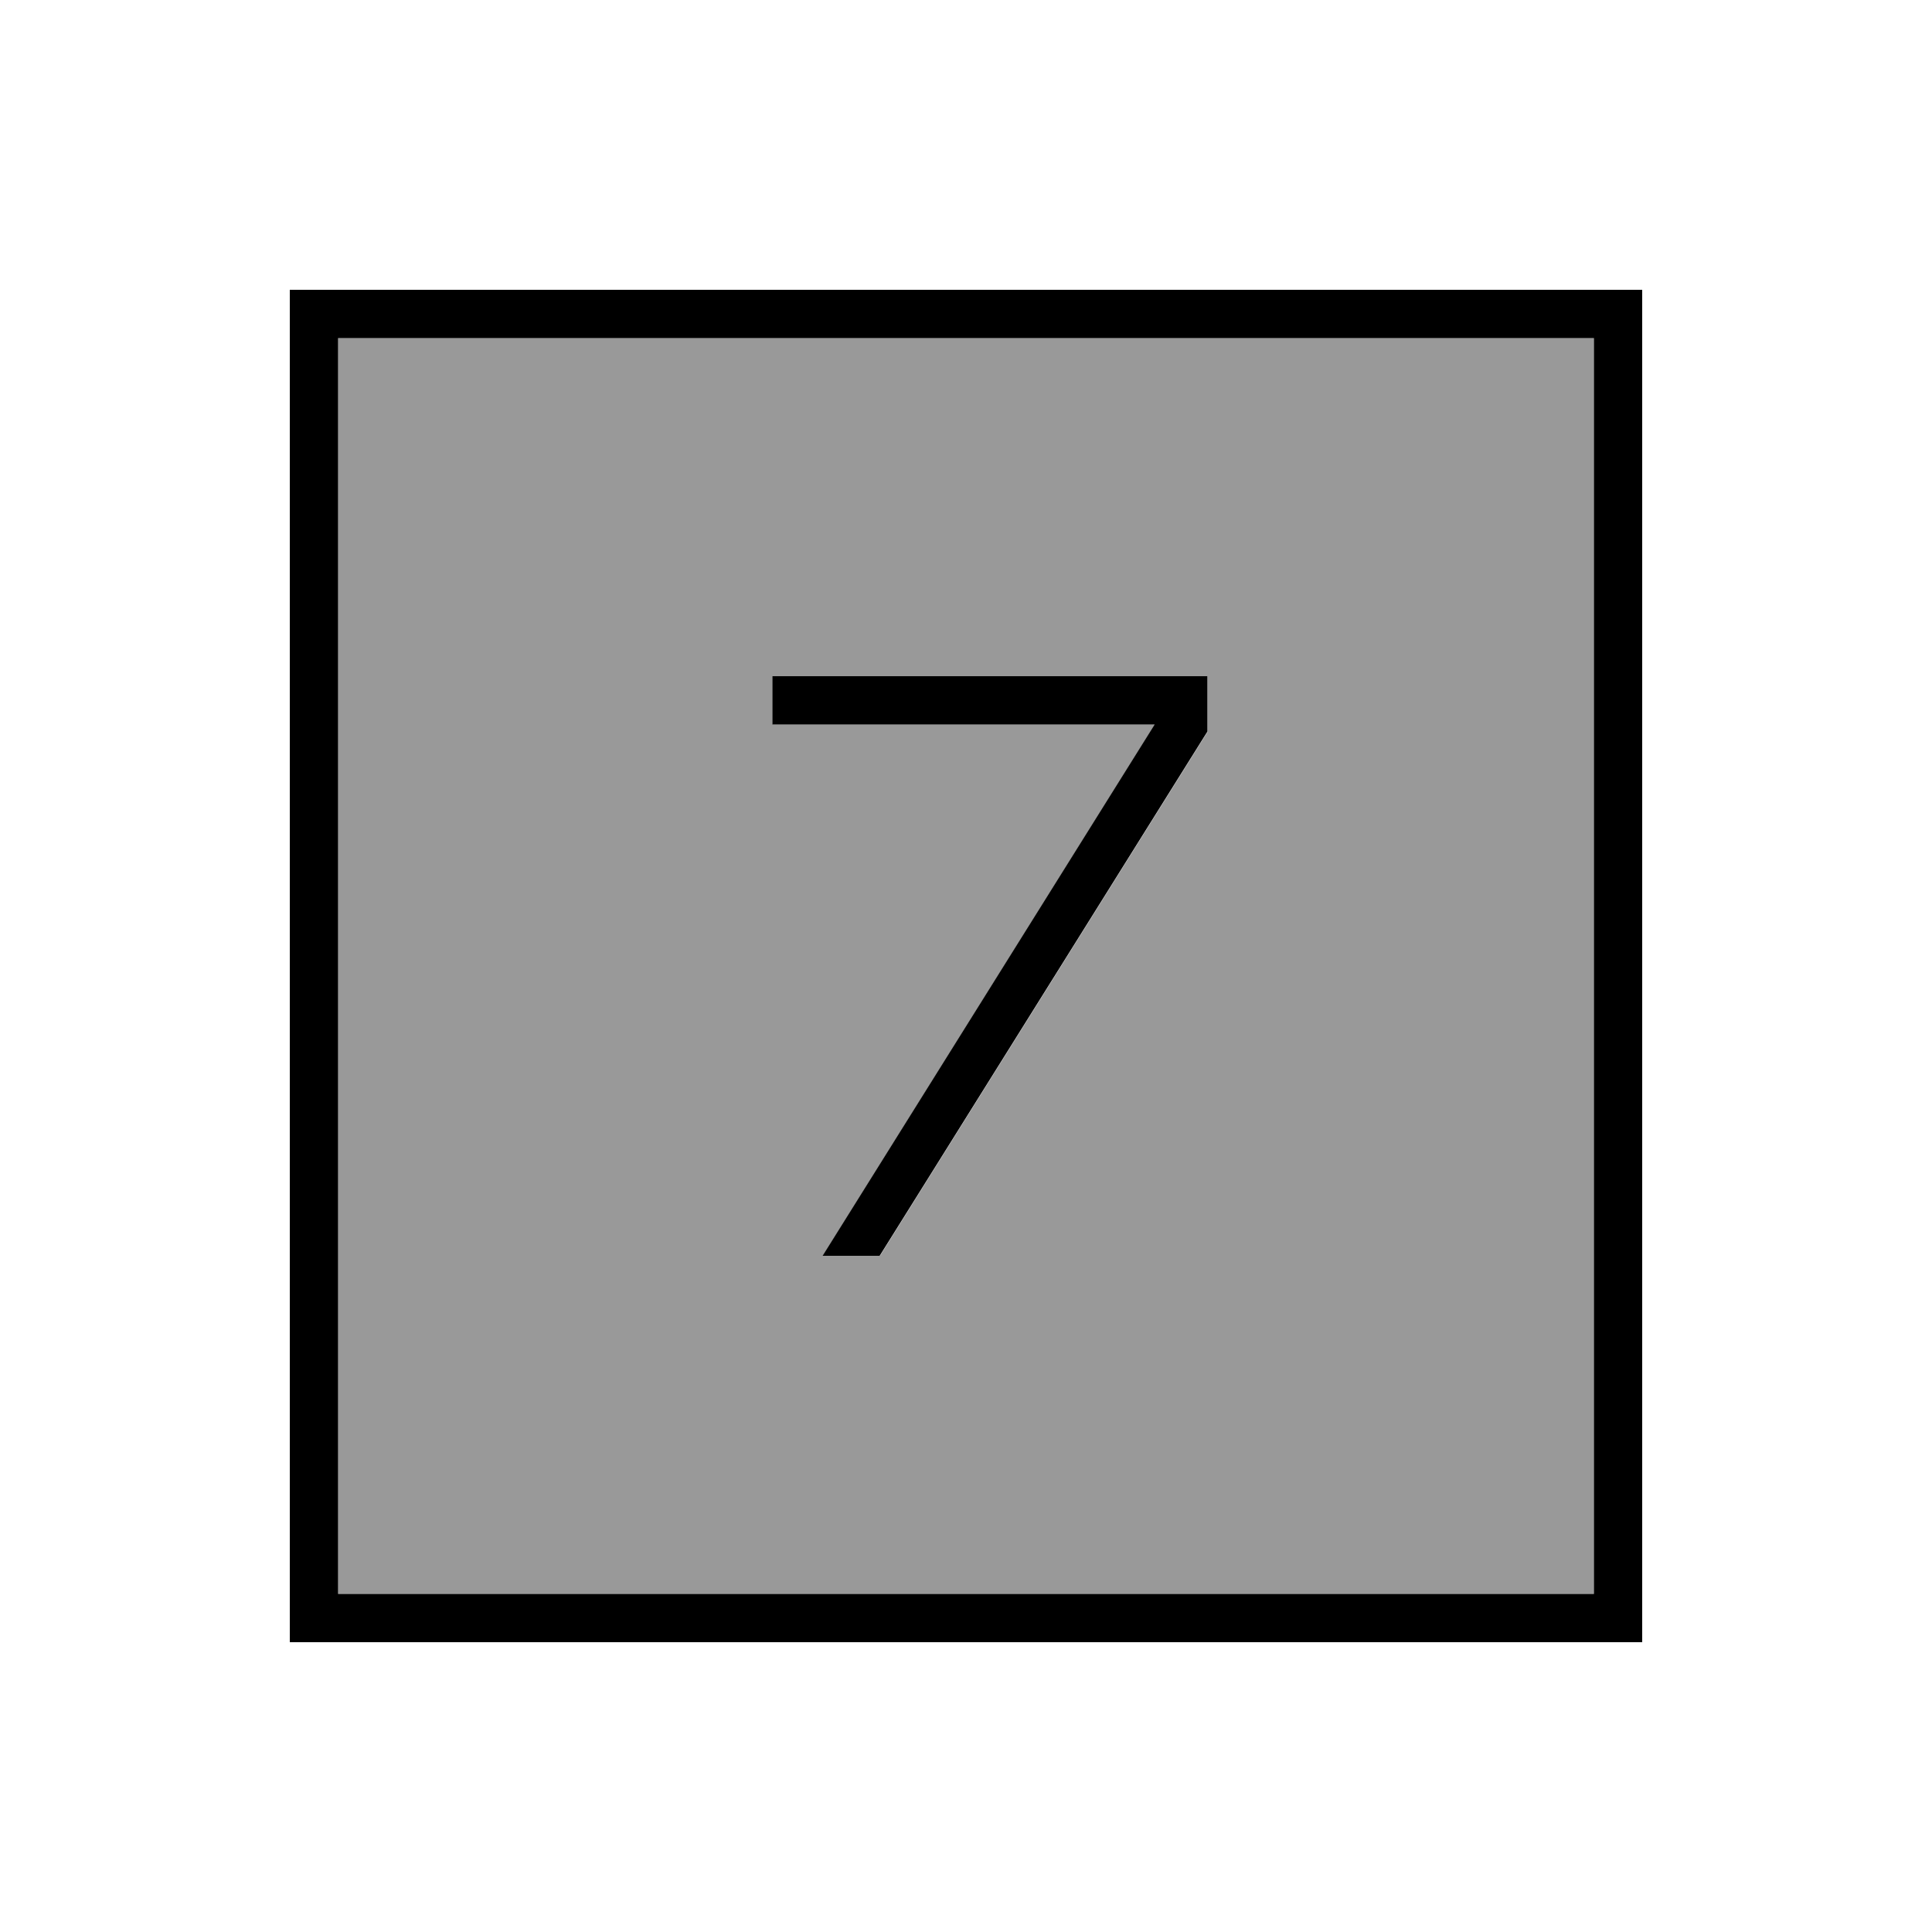
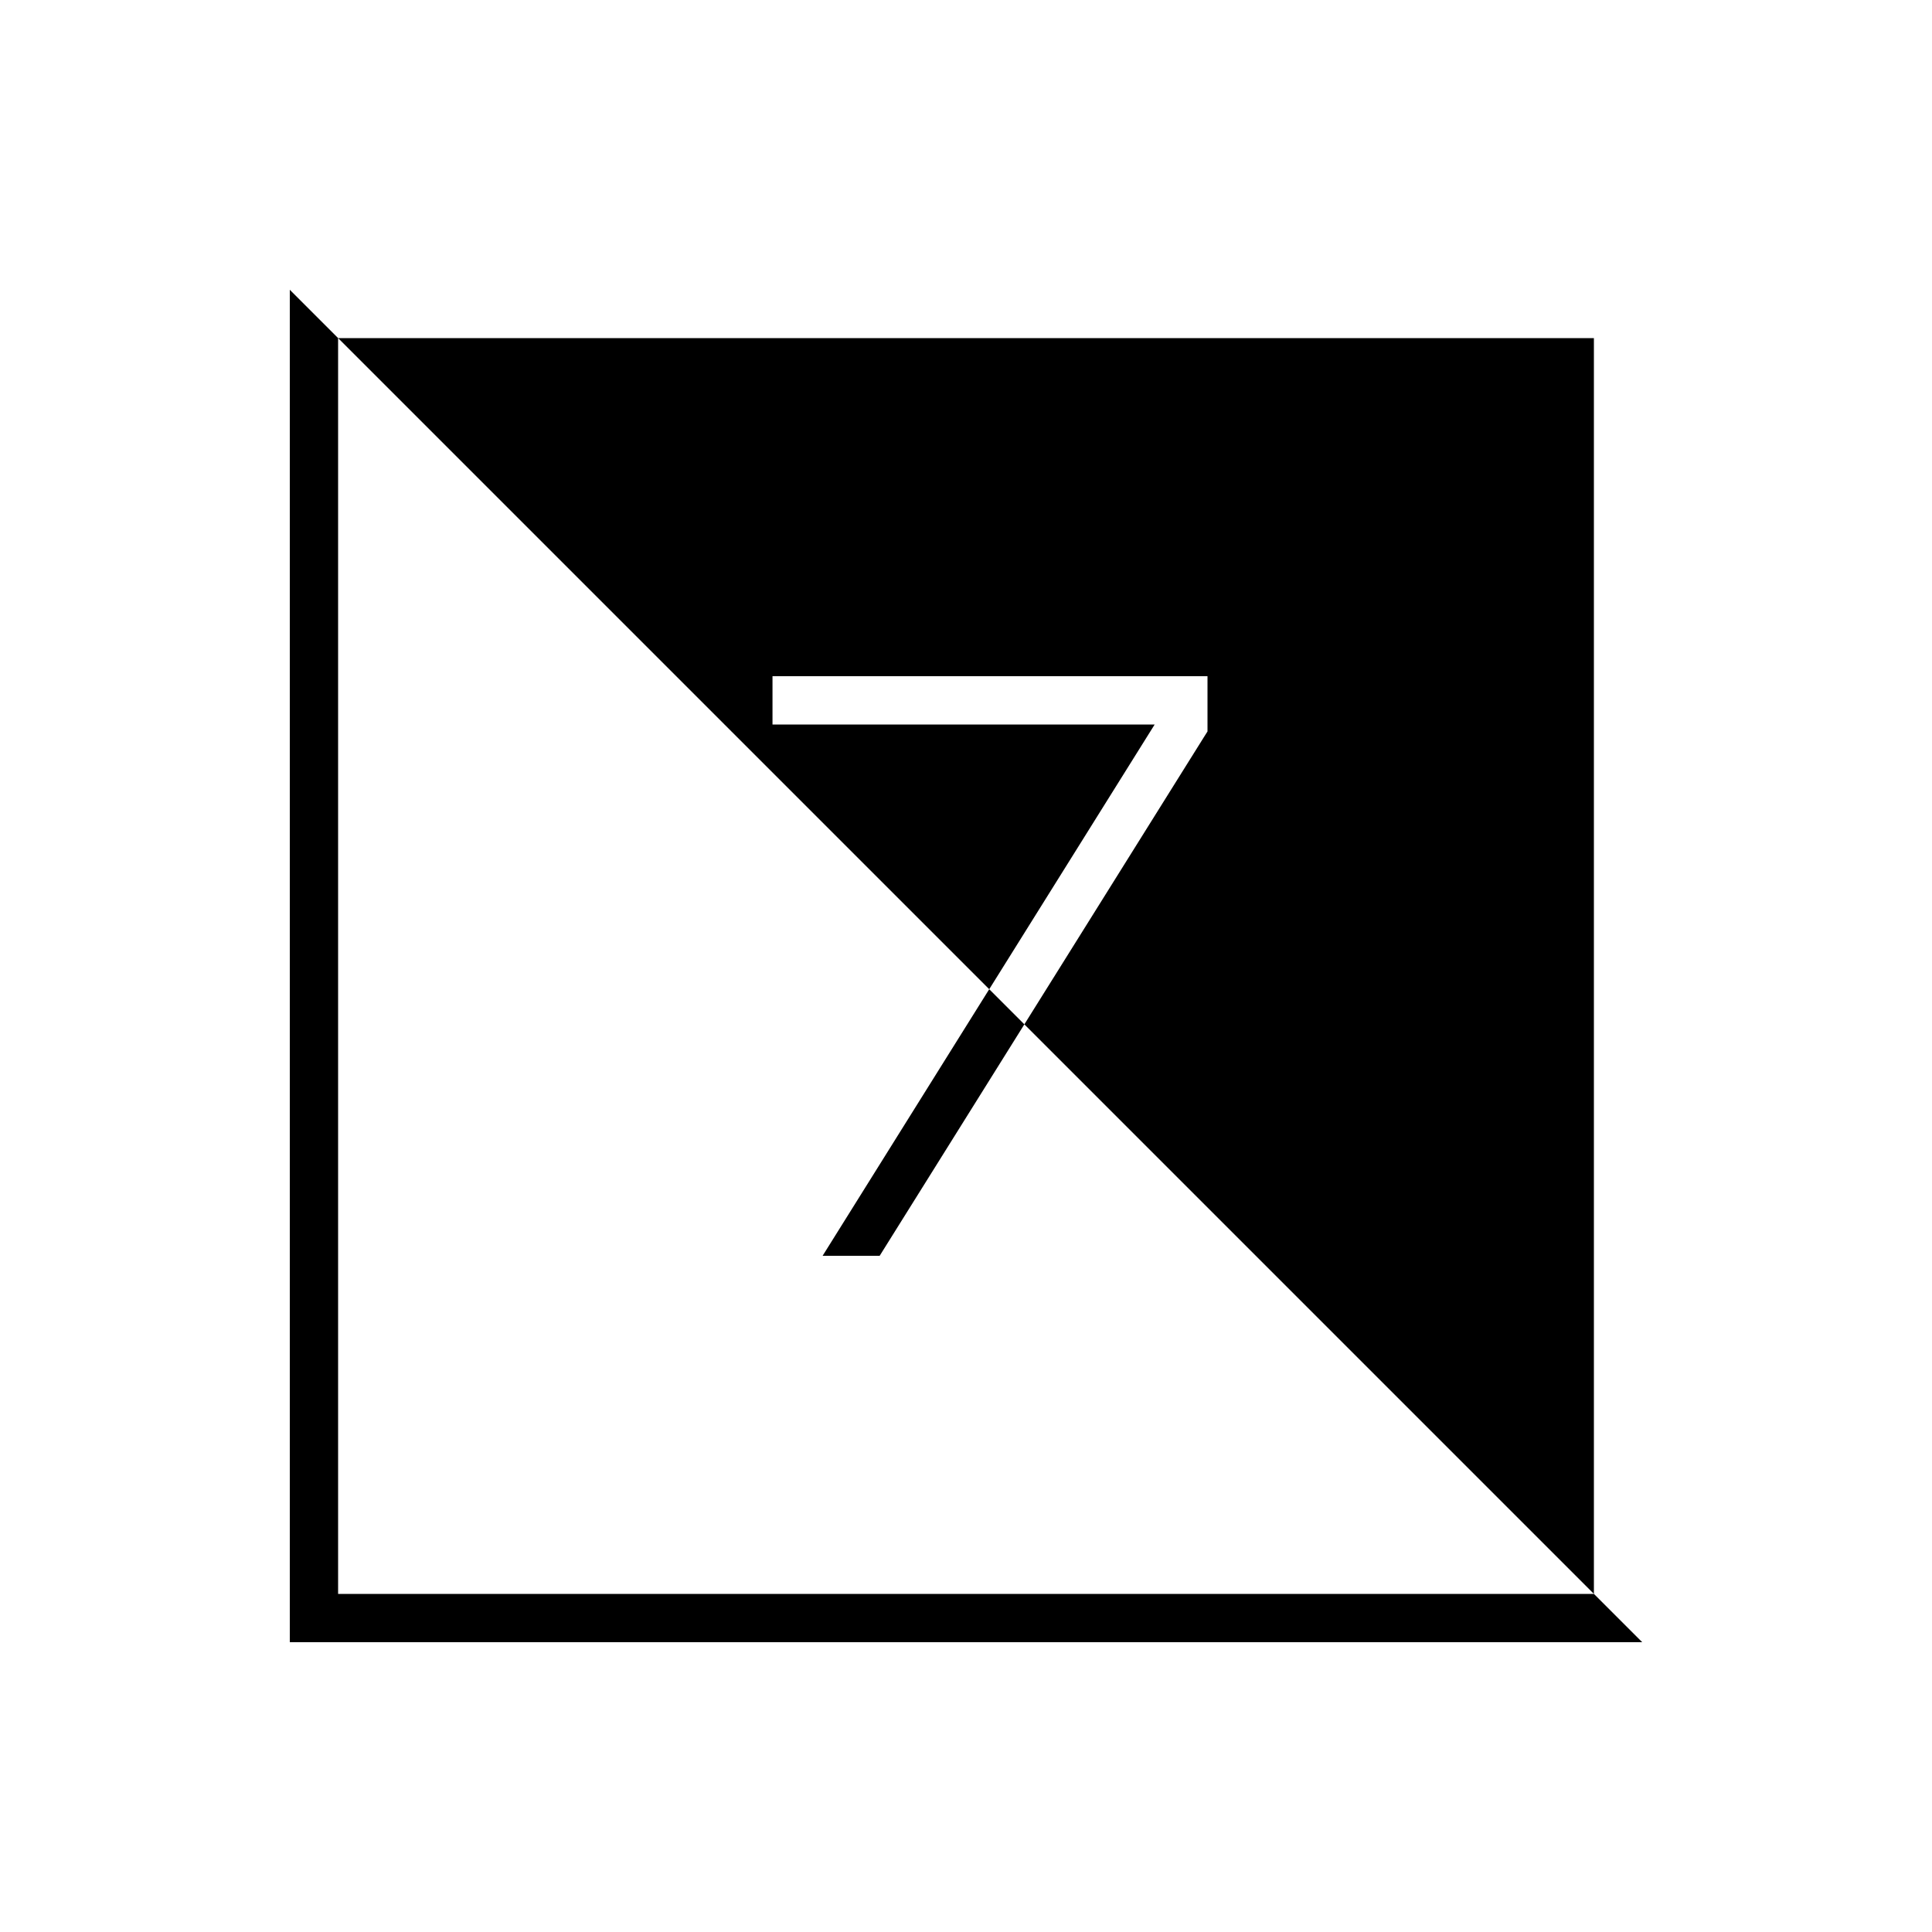
<svg xmlns="http://www.w3.org/2000/svg" viewBox="0 0 640 640">
-   <path opacity=".4" fill="currentColor" d="M112 112L528 112L528 528L112 528L112 112zM256 224L256 240L382.6 240L272.6 416L291.5 416L398.9 244.2L400.1 242.3L400.1 224L256.1 224z" />
-   <path fill="currentColor" d="M112 112L112 528L528 528L528 112L112 112zM96 96L544 96L544 544L96 544L96 96zM256 224L400 224L400 242.3L398.8 244.2L291.4 416L272.5 416L382.5 240L255.9 240L255.9 224z" />
+   <path fill="currentColor" d="M112 112L112 528L528 528L528 112L112 112zM96 96L544 544L96 544L96 96zM256 224L400 224L400 242.3L398.8 244.2L291.4 416L272.5 416L382.5 240L255.9 240L255.9 224z" />
</svg>